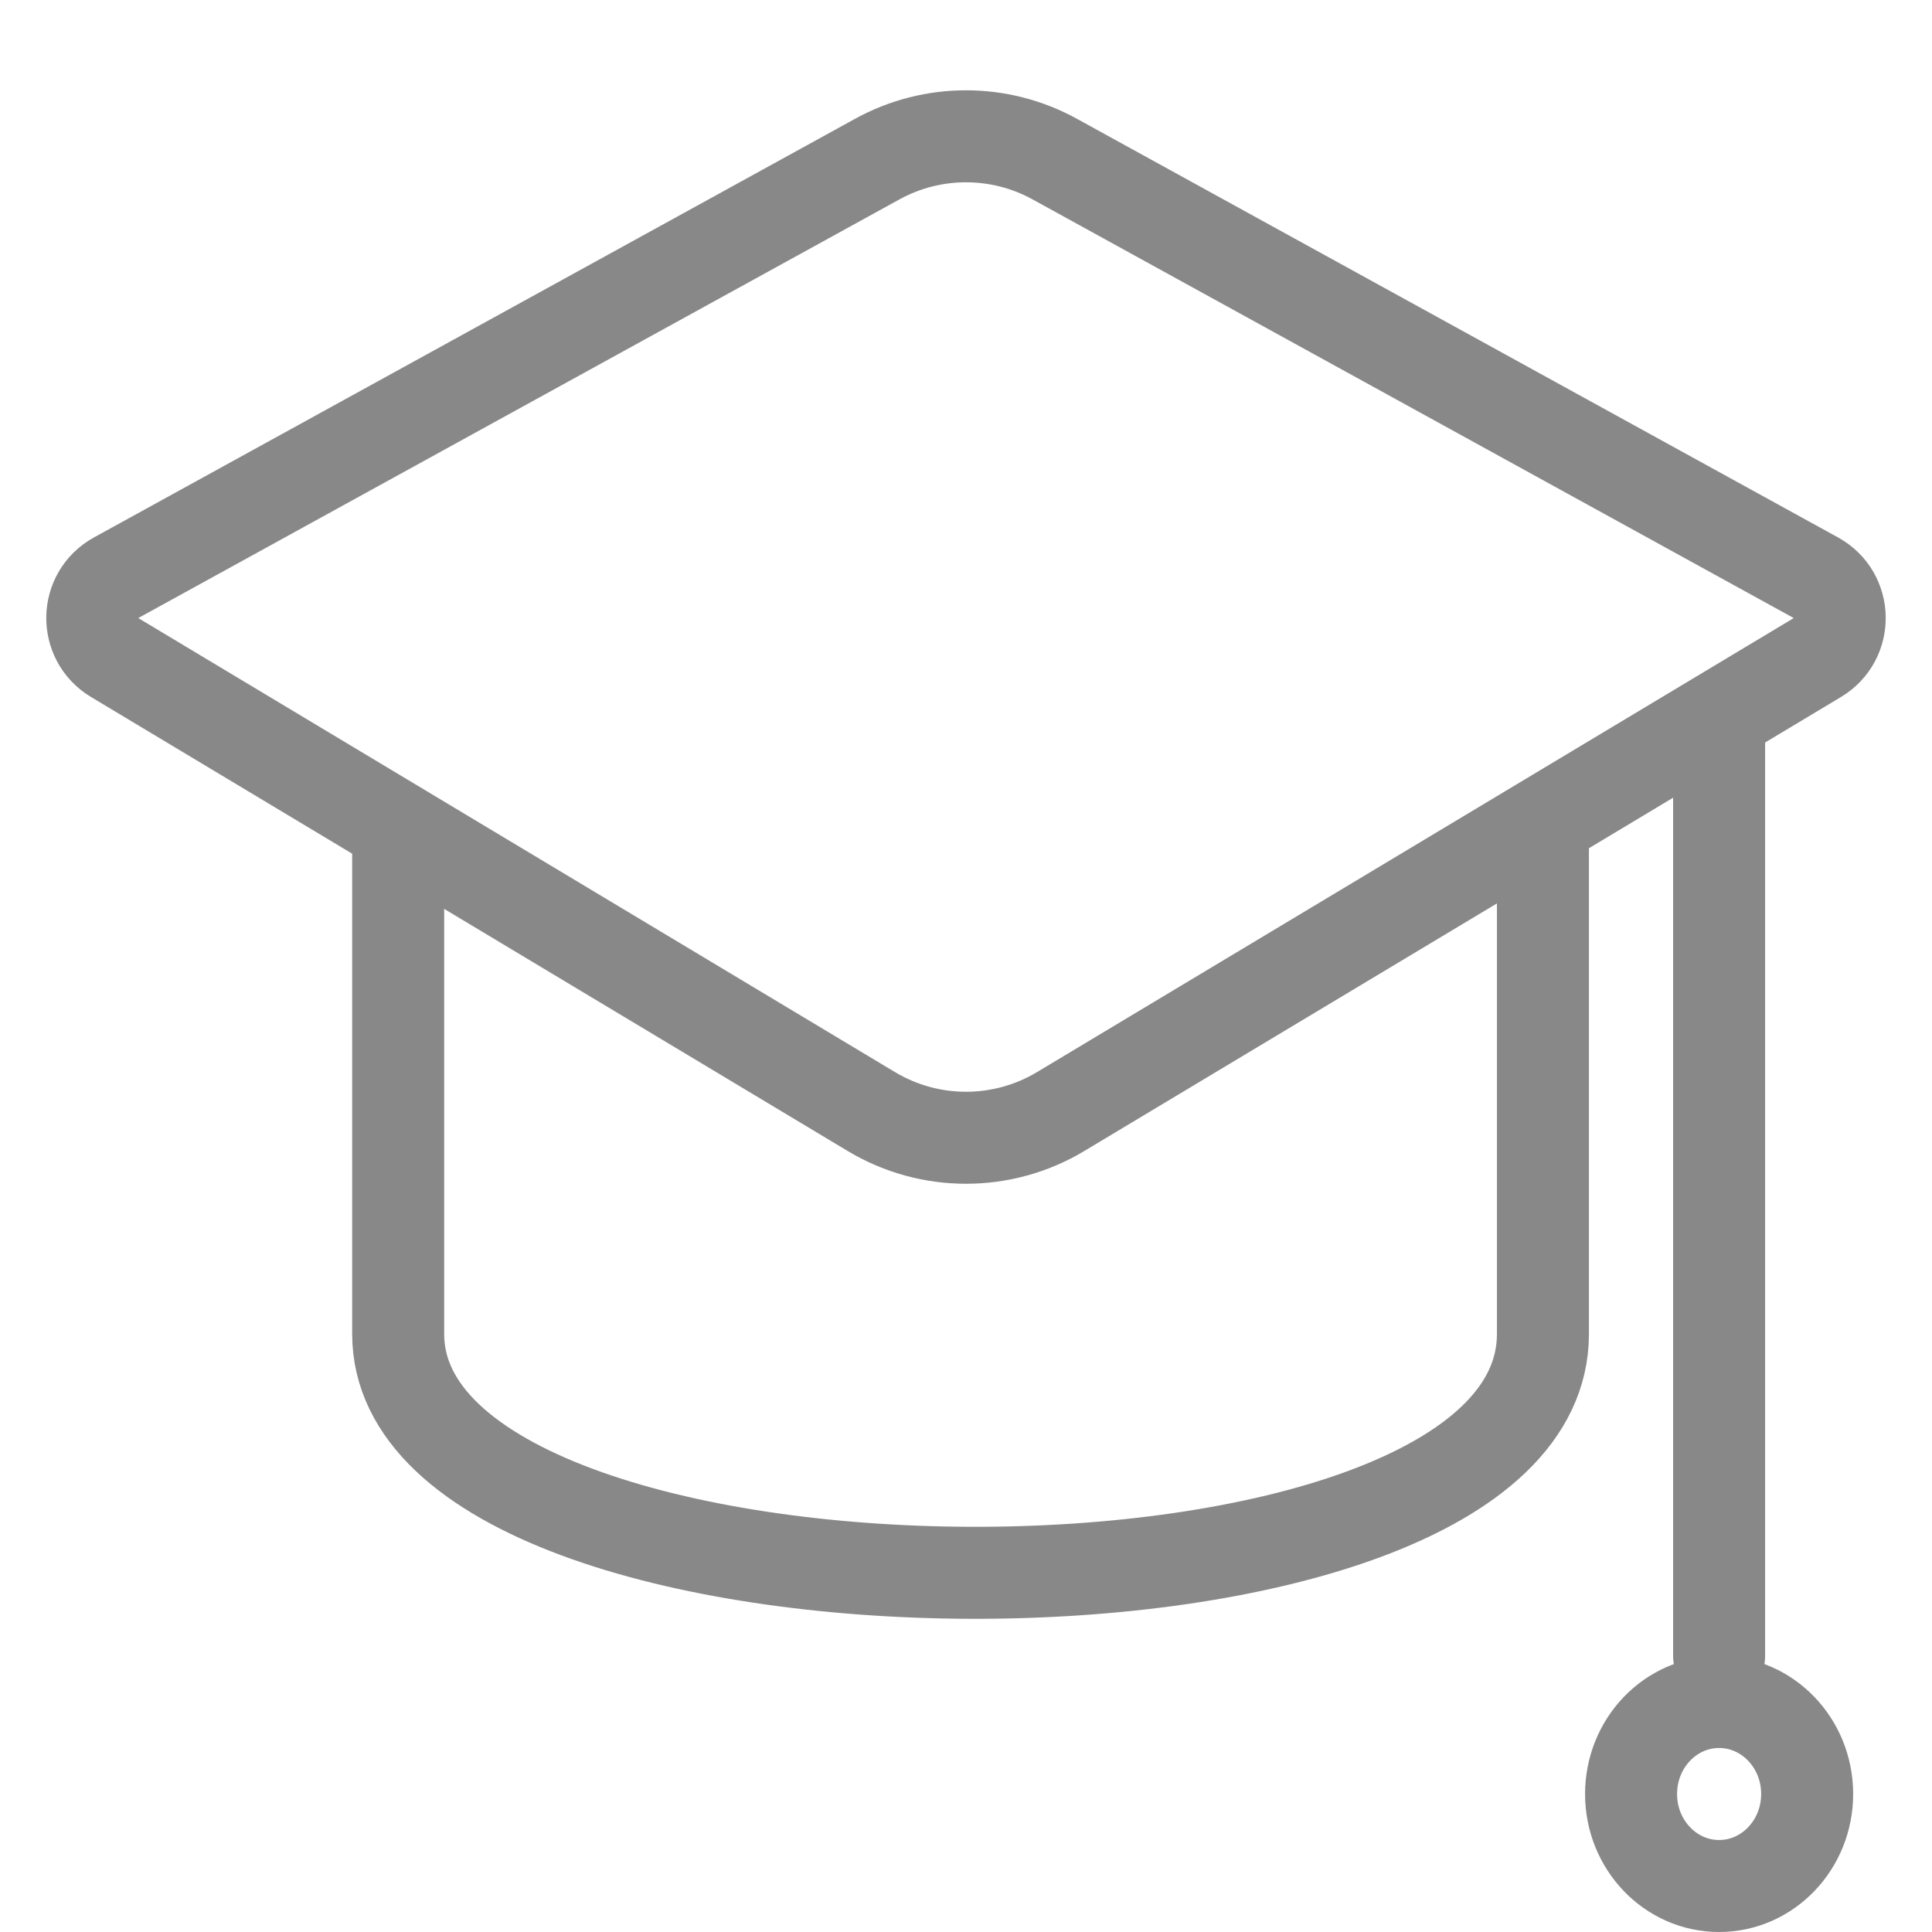
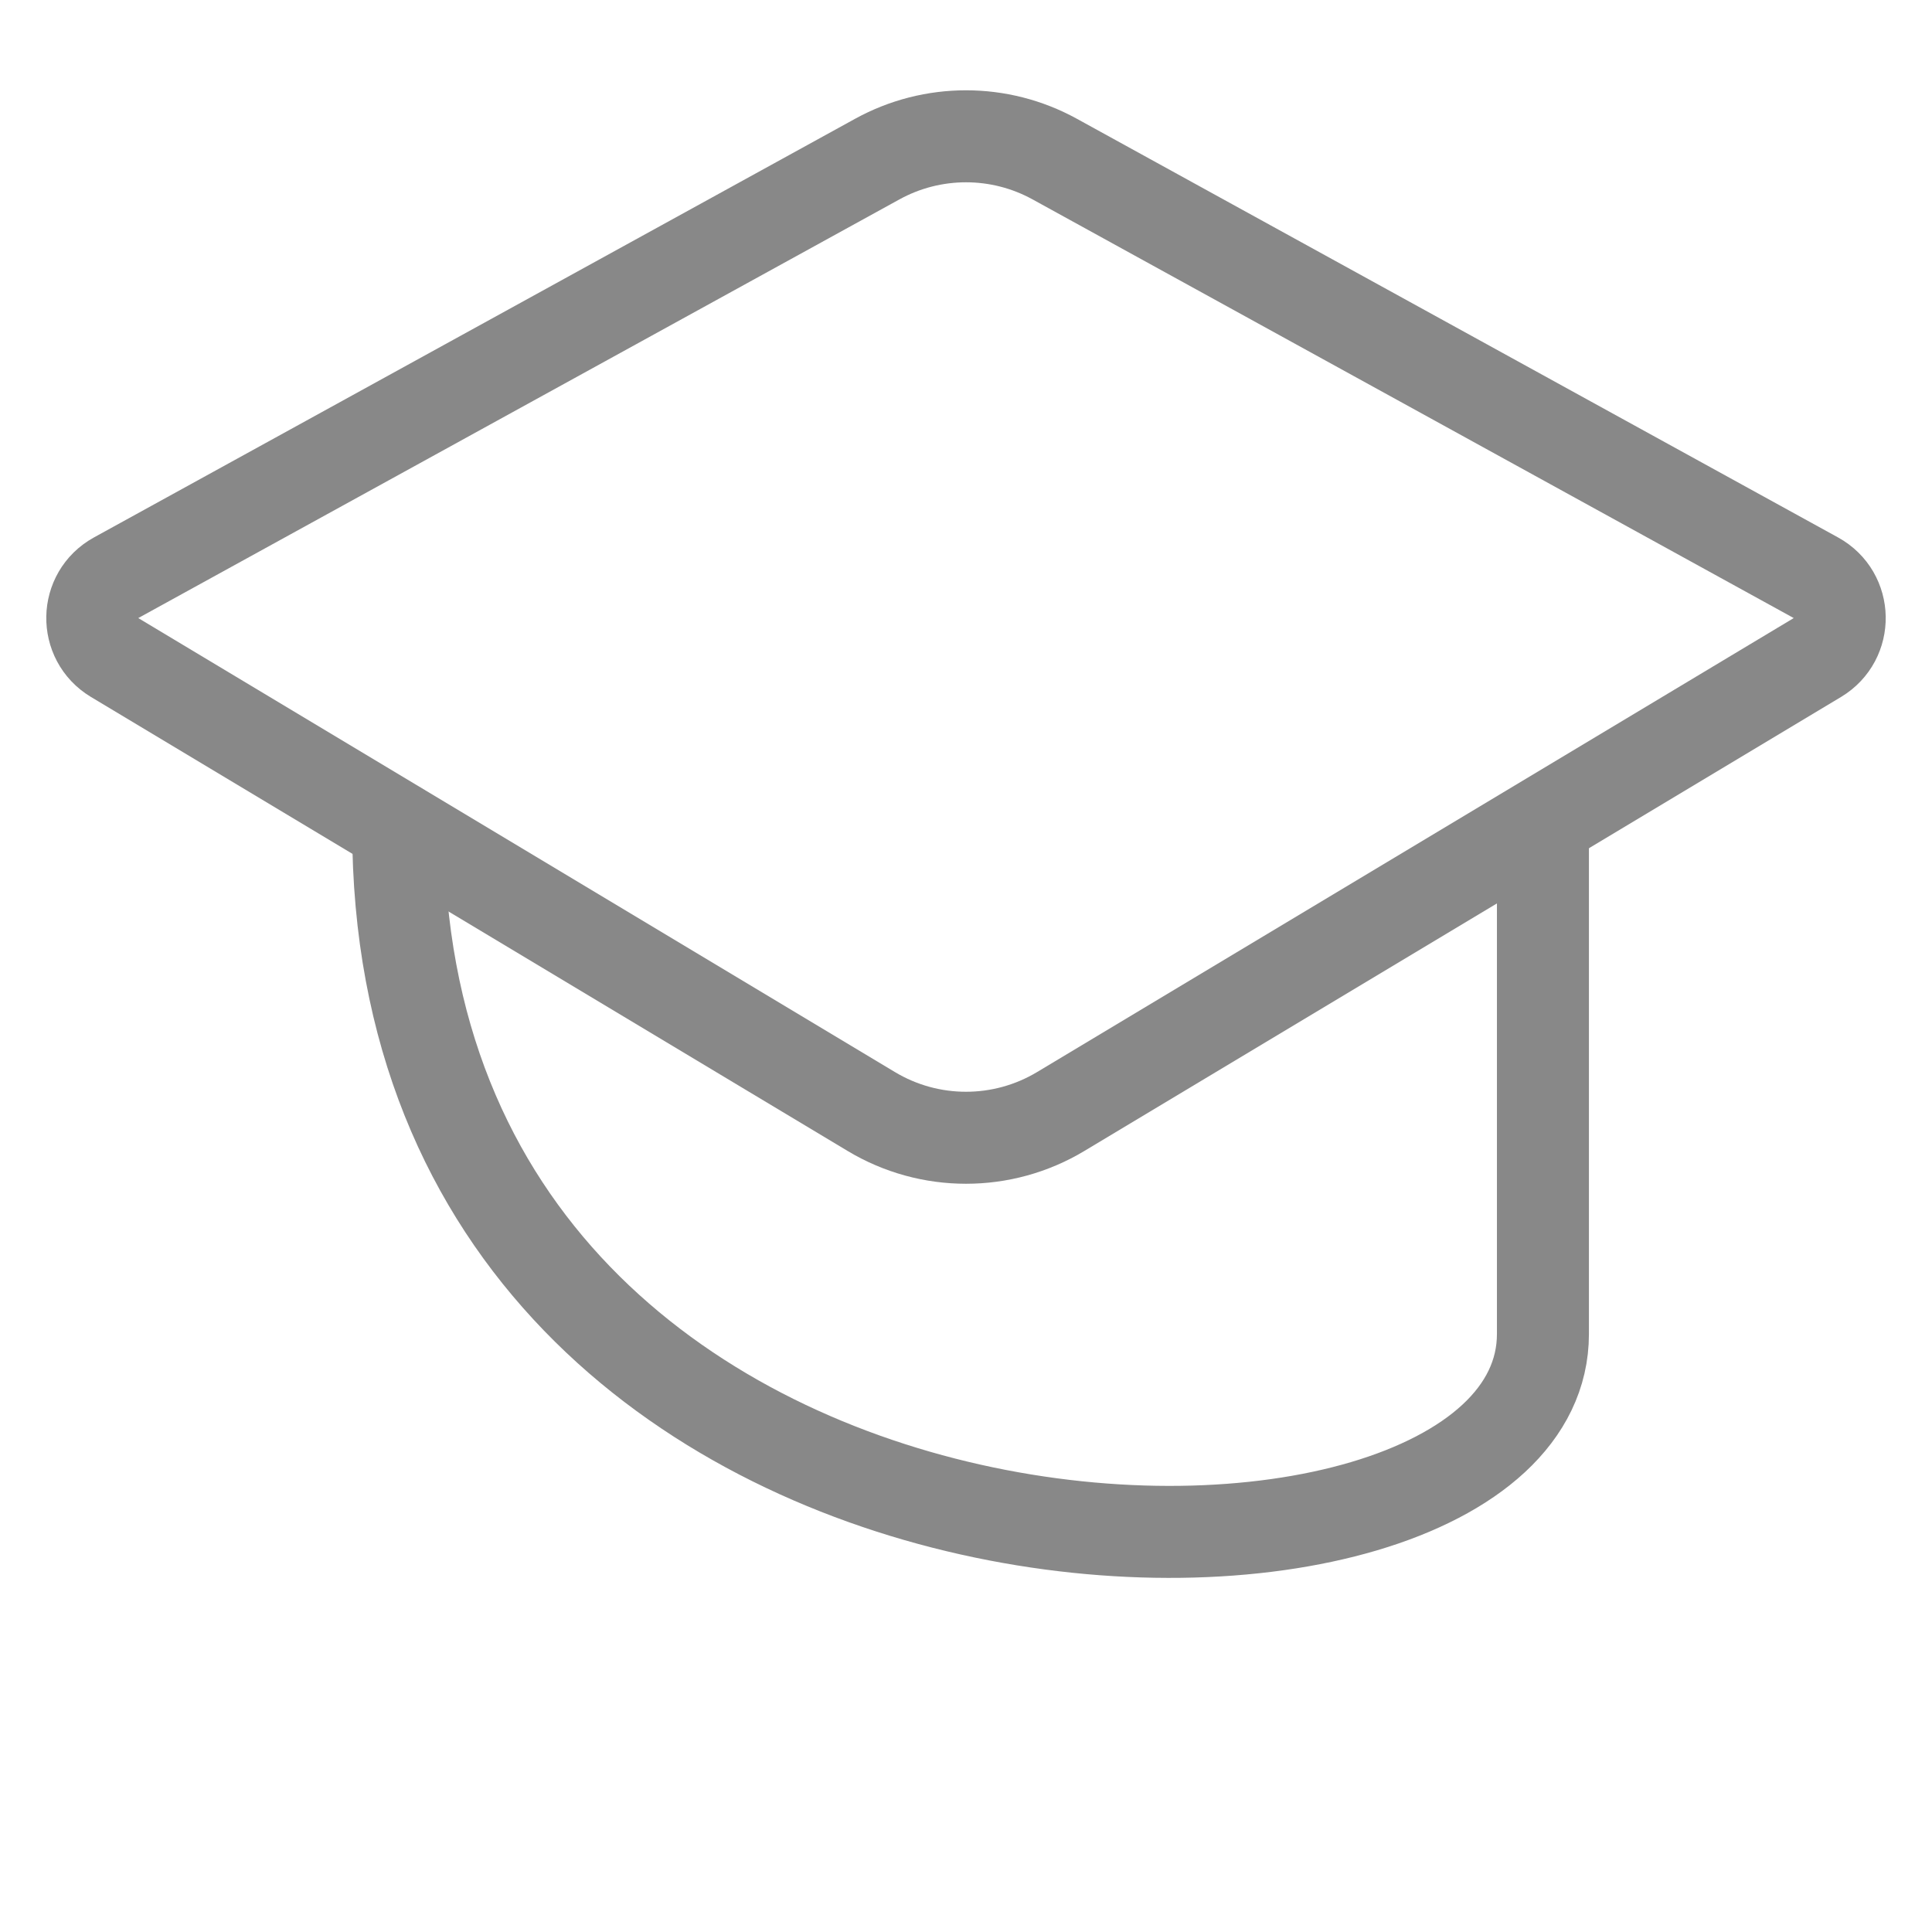
<svg xmlns="http://www.w3.org/2000/svg" width="21" height="21" viewBox="0 0 21 21" fill="none">
  <path d="M9.536 1.729L1.262 6.28C0.924 6.466 0.915 6.948 1.246 7.147L9.471 12.082C10.104 12.462 10.896 12.462 11.529 12.082L19.754 7.147C20.085 6.948 20.076 6.466 19.738 6.28L11.464 1.729C10.864 1.399 10.136 1.399 9.536 1.729Z" stroke="#888888" stroke-linecap="round" />
-   <path d="M4.328 9V14.5C4.328 17.922 16.771 18 16.771 14.5C16.771 11.3 16.771 10.109 16.771 9" stroke="#888888" stroke-linecap="round" />
-   <path d="M18.686 8V18" stroke="#888888" stroke-linecap="round" />
-   <ellipse cx="18.686" cy="19.5" rx="0.957" ry="1" stroke="#888888" />
+   <path d="M4.328 9C4.328 17.922 16.771 18 16.771 14.5C16.771 11.3 16.771 10.109 16.771 9" stroke="#888888" stroke-linecap="round" />
</svg>